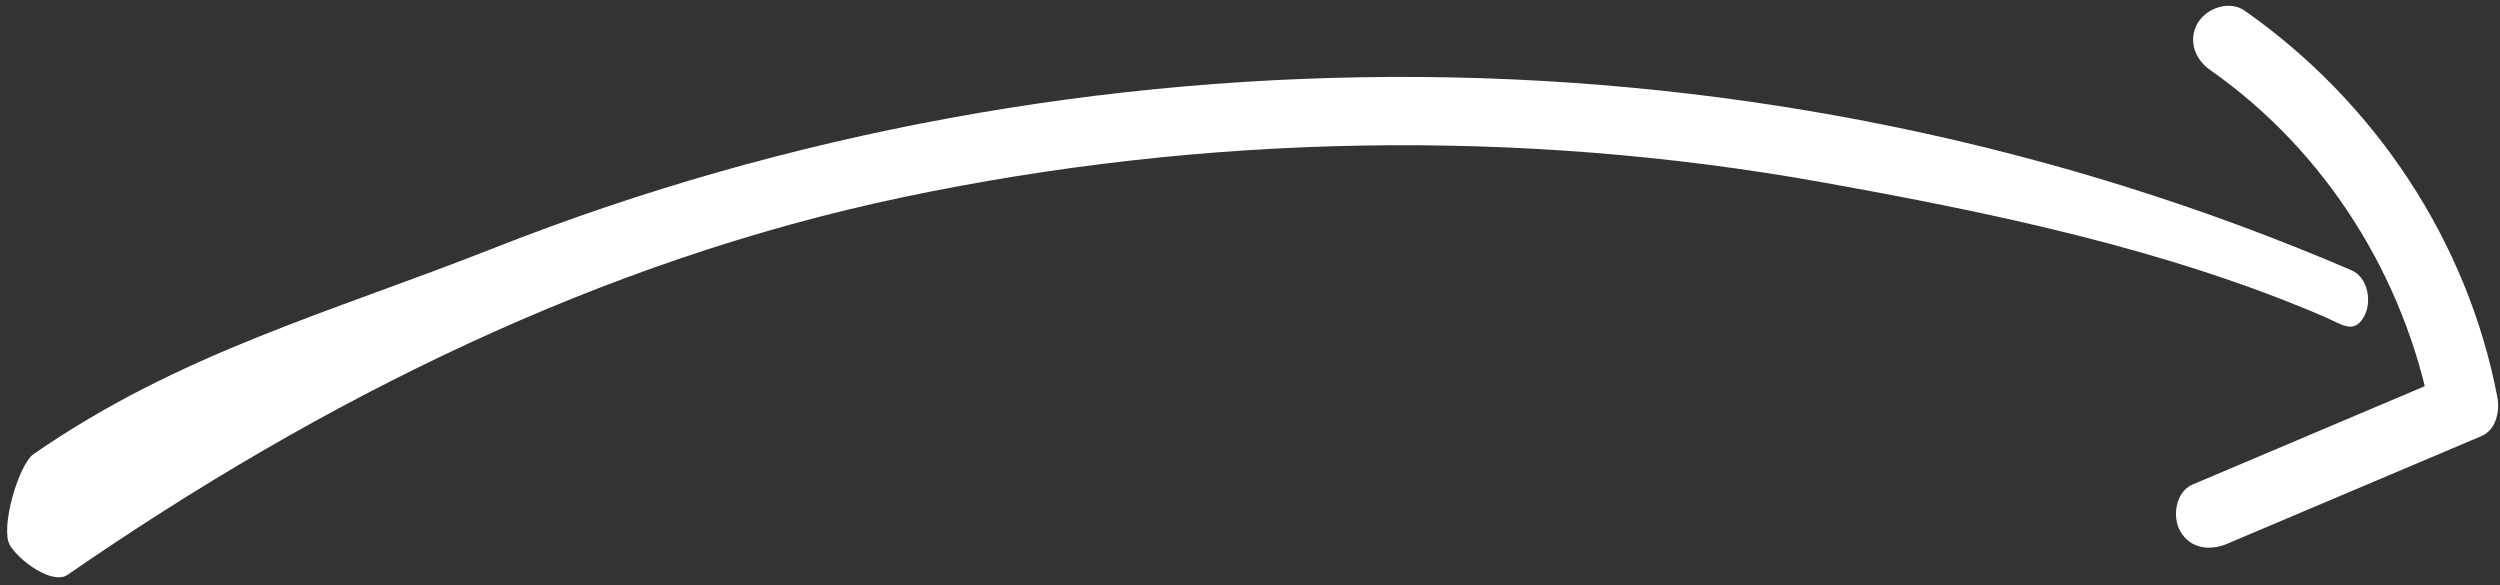
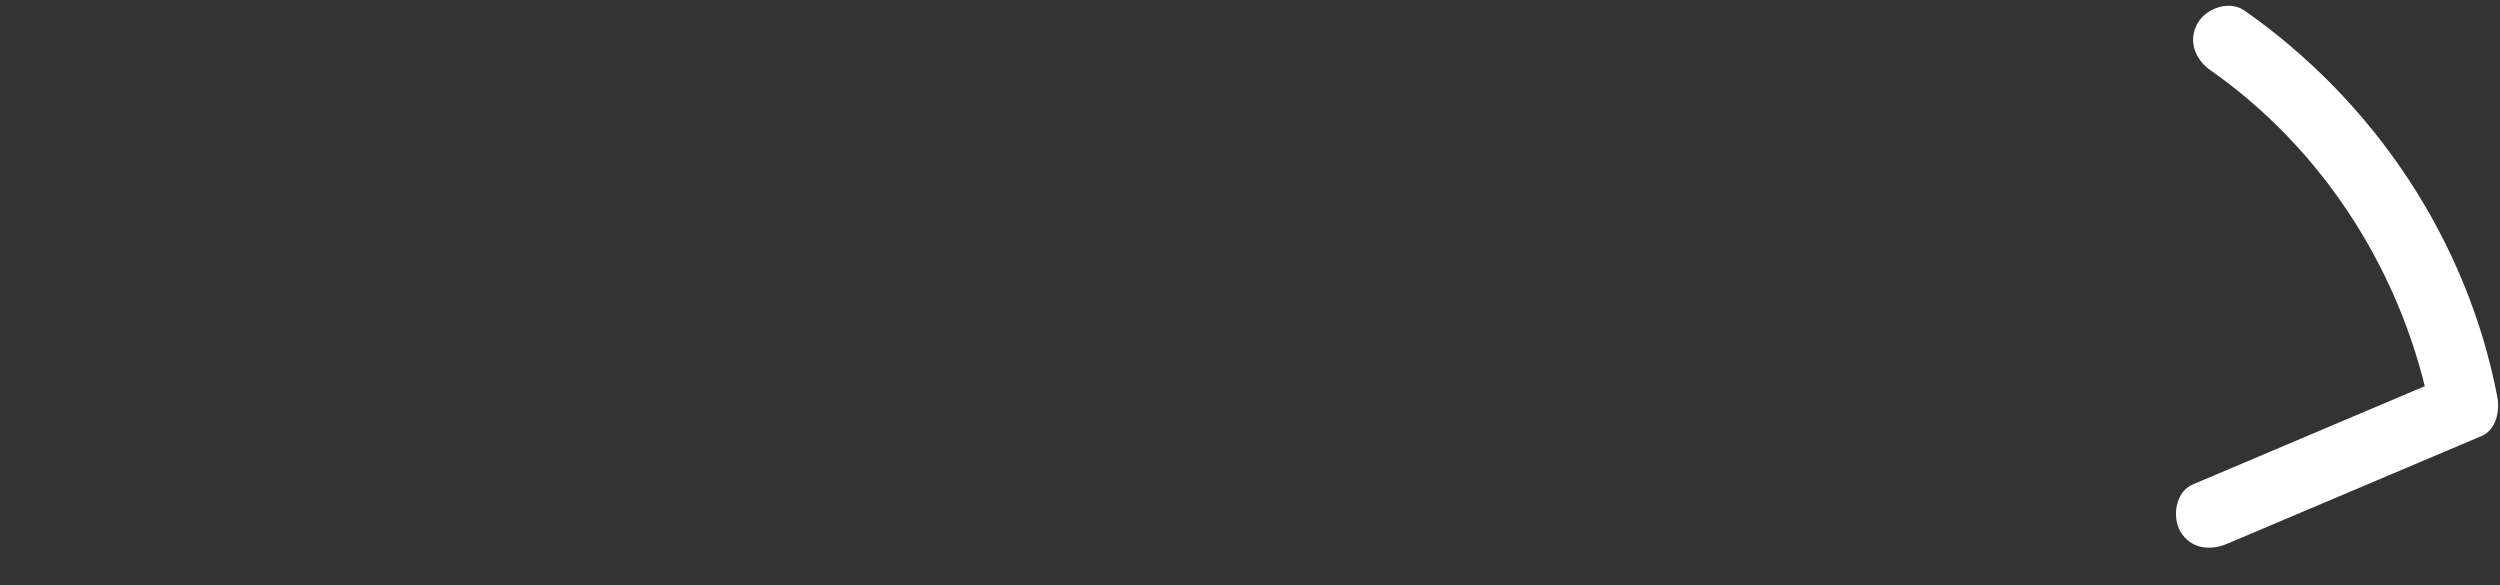
<svg xmlns="http://www.w3.org/2000/svg" data-name="Layer 1" fill="#ffffff" height="439.2" preserveAspectRatio="xMidYMid meet" version="1" viewBox="53.1 856.2 1876.0 439.2" width="1876" zoomAndPan="magnify">
  <rect x="53.1" y="856.2" width="1876.0" height="439.2" fill="#333333" stroke="none" />
  <g id="change1_1">
-     <path d="M103.8,1287.54C295,1155.6,504,1051.77,731.17,1004.09,957,956.7,1192.8,952.16,1420,992.9c127.37,22.84,258.49,49.93,377.43,101.05,12.75,5.48,21.79,13.26,29.41.23,6.34-10.84,3.6-29.69-9.24-35.2-220.27-94.67-458.38-143.17-698.07-145-236.91-1.78-475,41.29-695.52,128.25-124.74,49.2-235.2,78.45-345.6,154.63-11.43,7.88-25.29,55.8-17.9,68.44,6.62,11.31,31.82,30.14,43.31,22.21Z" fill="inherit" />
-   </g>
+     </g>
  <g id="change1_2">
    <path d="M1711.51,908.67c86.92,60.83,146.14,155.47,166,259.32l11.83-29.06-190.87,80.83c-12.8,5.42-15.61,24.31-9.23,35.21,7.75,13.25,22.36,14.68,35.21,9.23l190.87-80.83c10.91-4.62,13.77-18.86,11.82-29.06-22.41-117.32-92.07-221.8-189.63-290.08-11.39-8-28.6-2.07-35.21,9.23-7.51,12.84-2.19,27.21,9.23,35.21Z" fill="inherit" />
  </g>
</svg>